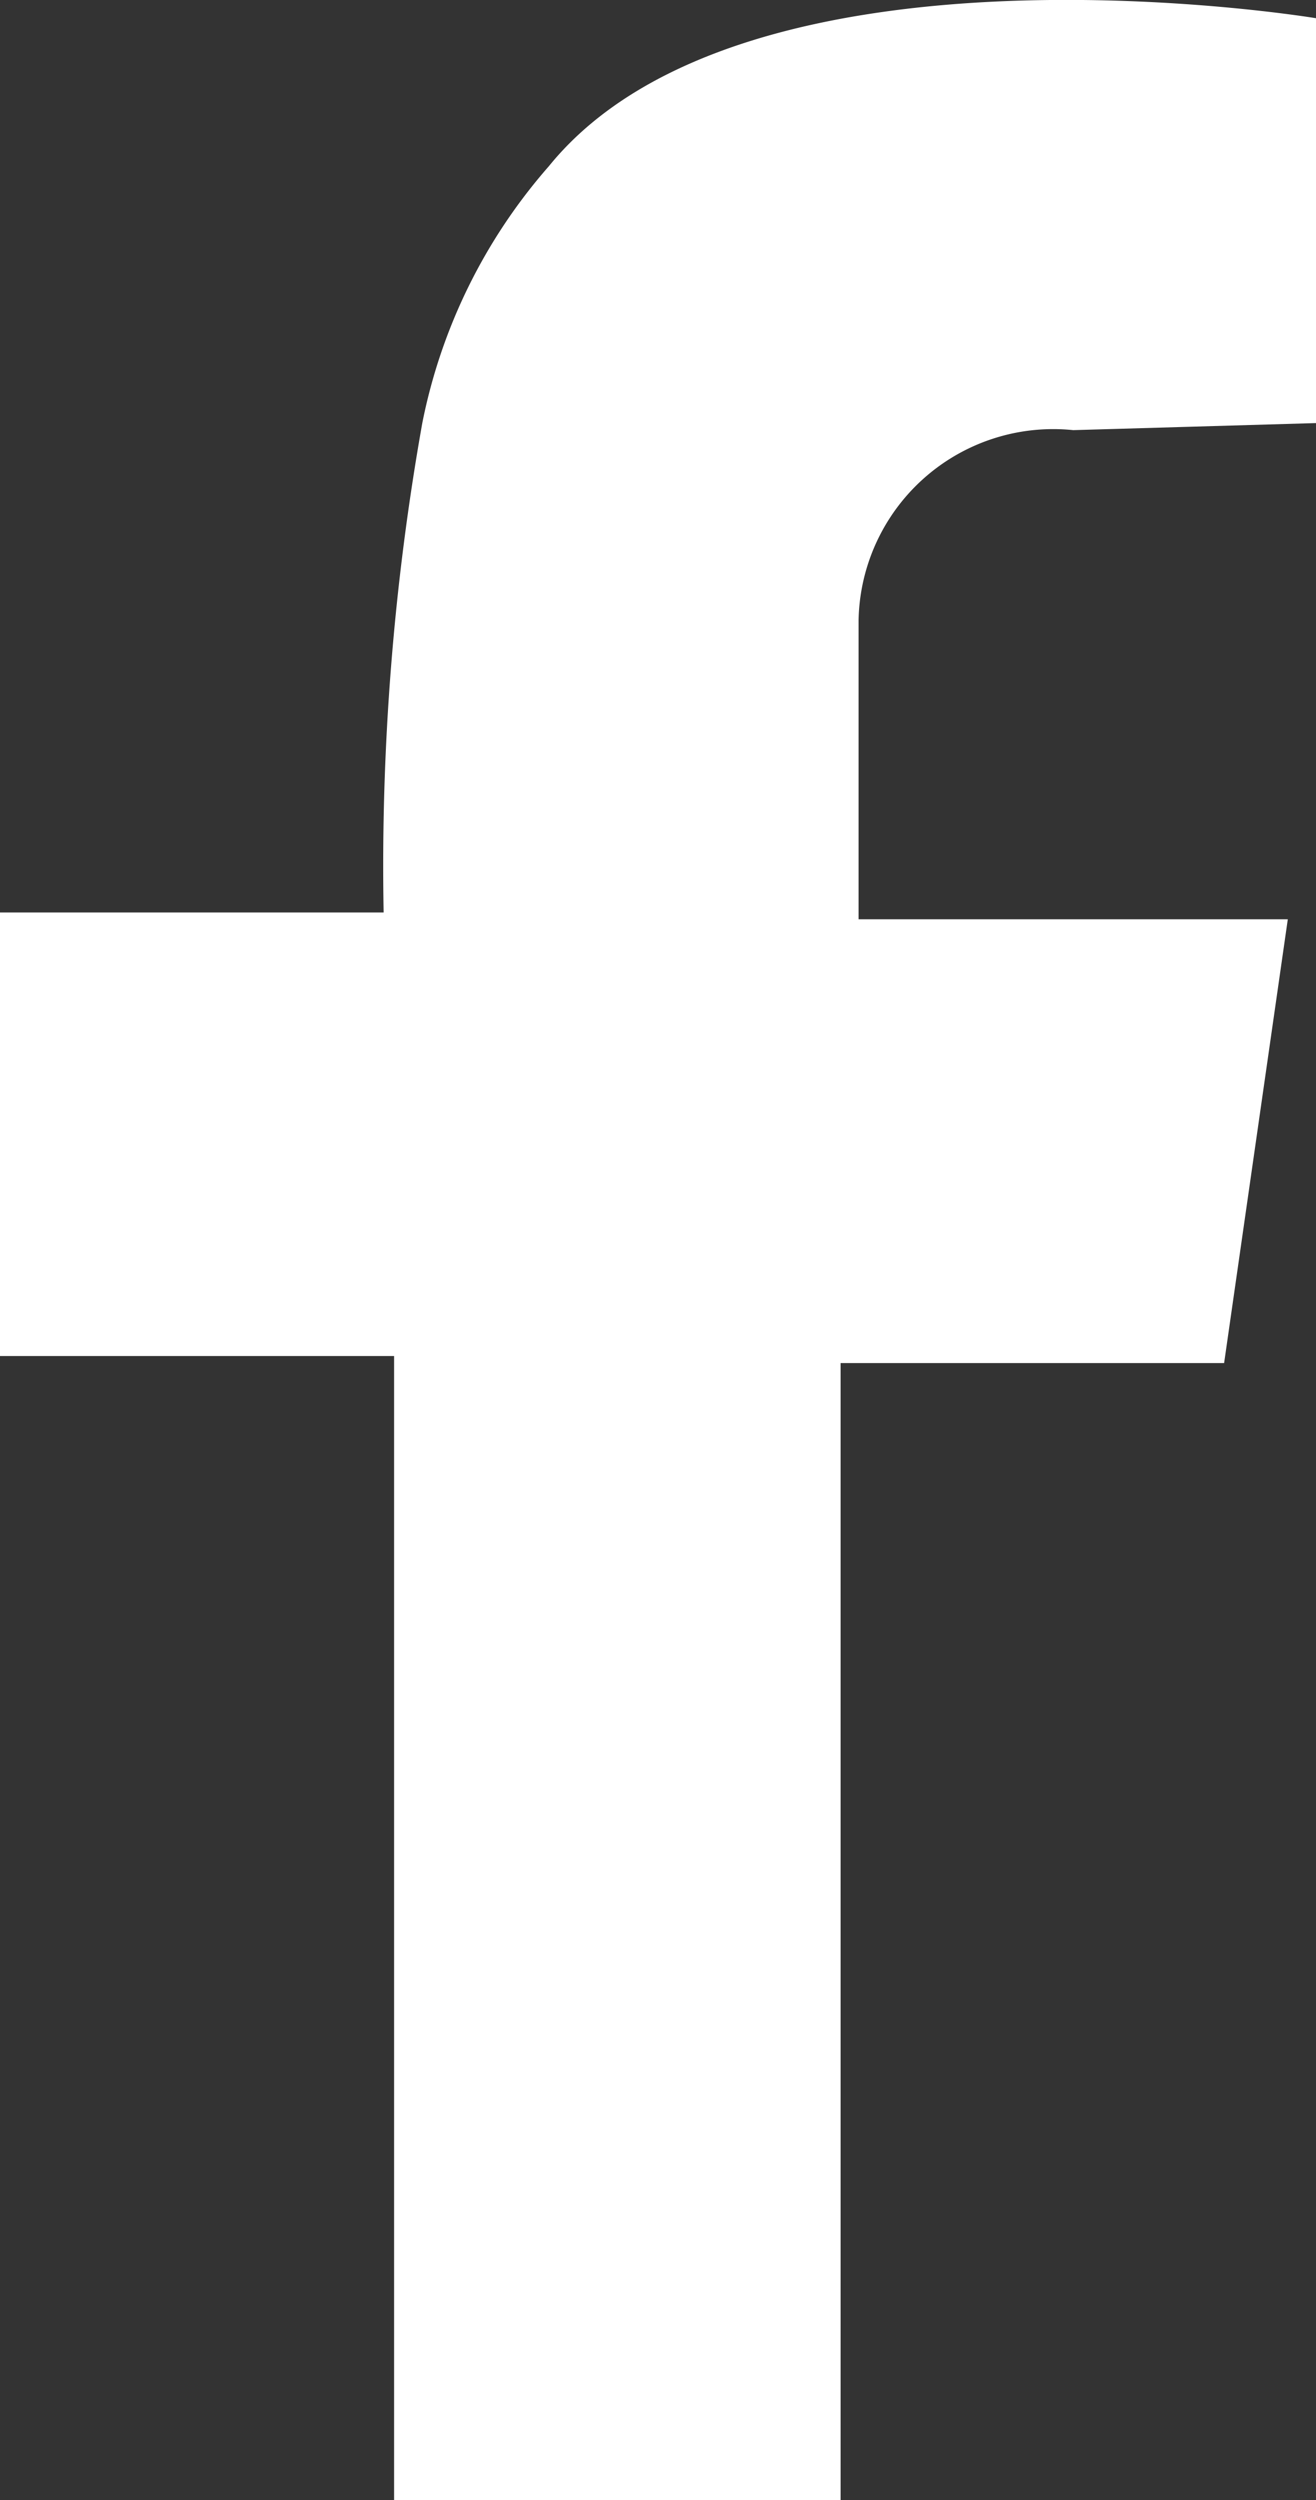
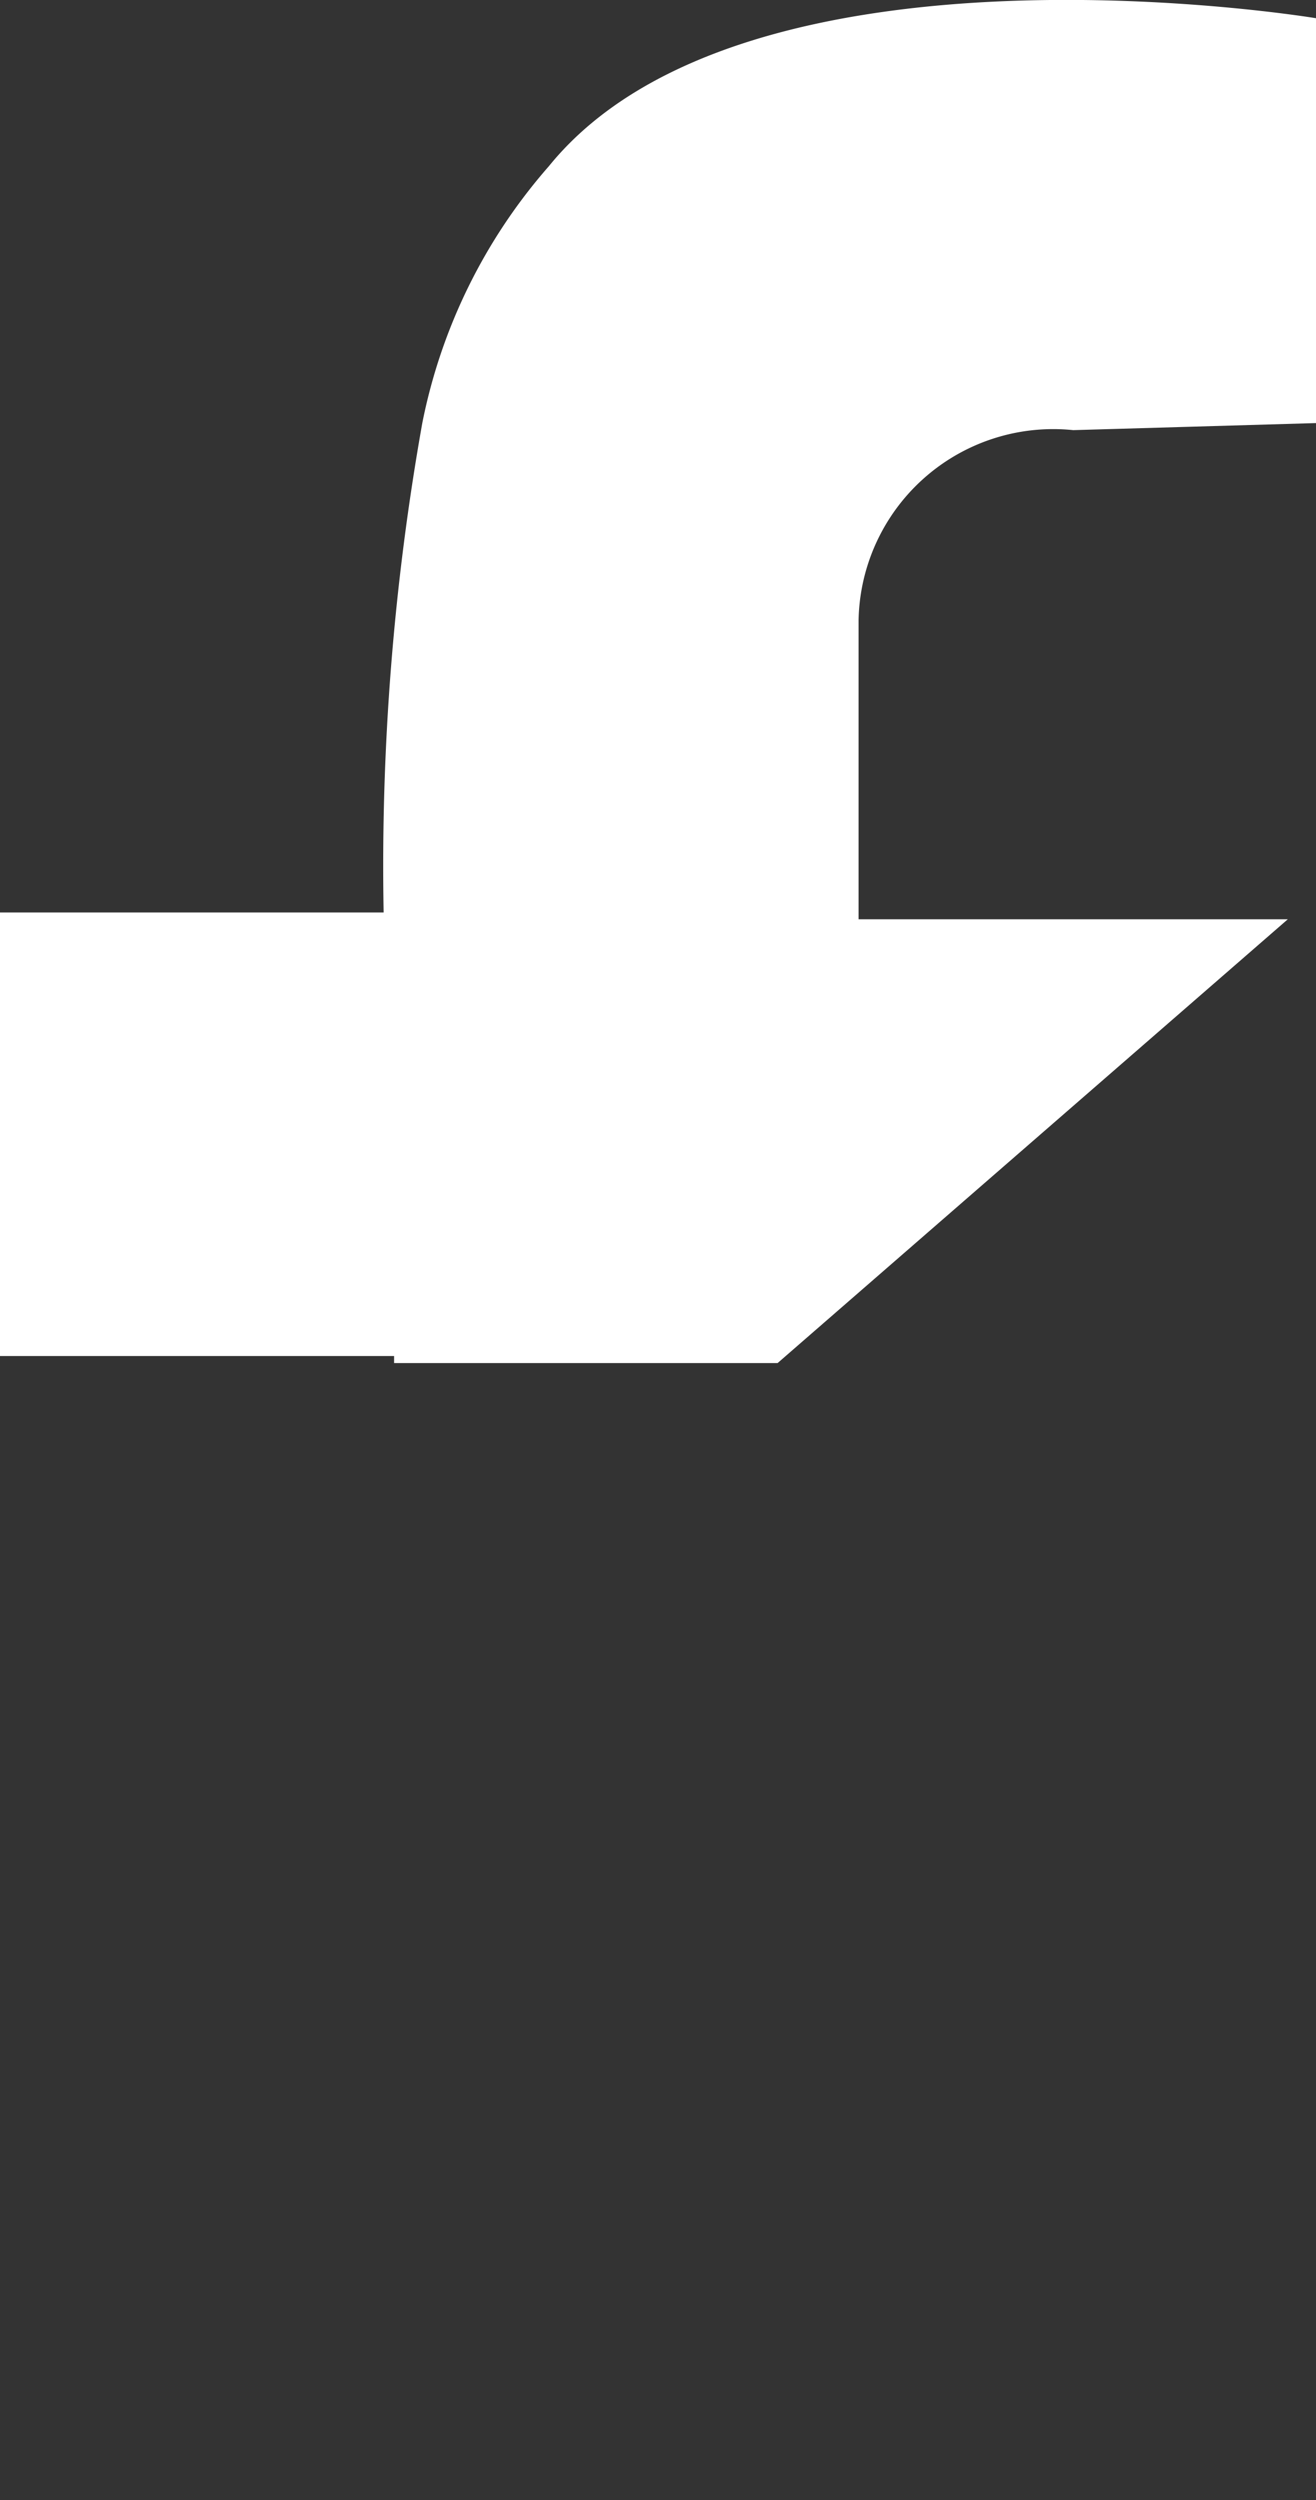
<svg xmlns="http://www.w3.org/2000/svg" width="11.2" height="21.268" viewBox="0 0 11.2 21.268">
  <rect x="0" y="0" width="11.2" height="21.268" fill="#333333" stroke="none" />
-   <path id="パス_114" data-name="パス 114" d="M11.2,3.579V.135S6.349-.673,4.672,1.393A4.7,4.7,0,0,0,3.594,3.579a21.485,21.485,0,0,0-.329,4.163H0v3.773H3.354v9.733h3.8V11.575h3.264L10.96,7.8H7.307V5.256A1.657,1.657,0,0,1,9.134,3.639Z" transform="translate(0 0.02)" fill="#fff" />
+   <path id="パス_114" data-name="パス 114" d="M11.2,3.579V.135S6.349-.673,4.672,1.393A4.7,4.7,0,0,0,3.594,3.579a21.485,21.485,0,0,0-.329,4.163H0v3.773H3.354v9.733V11.575h3.264L10.96,7.8H7.307V5.256A1.657,1.657,0,0,1,9.134,3.639Z" transform="translate(0 0.02)" fill="#fff" />
</svg>